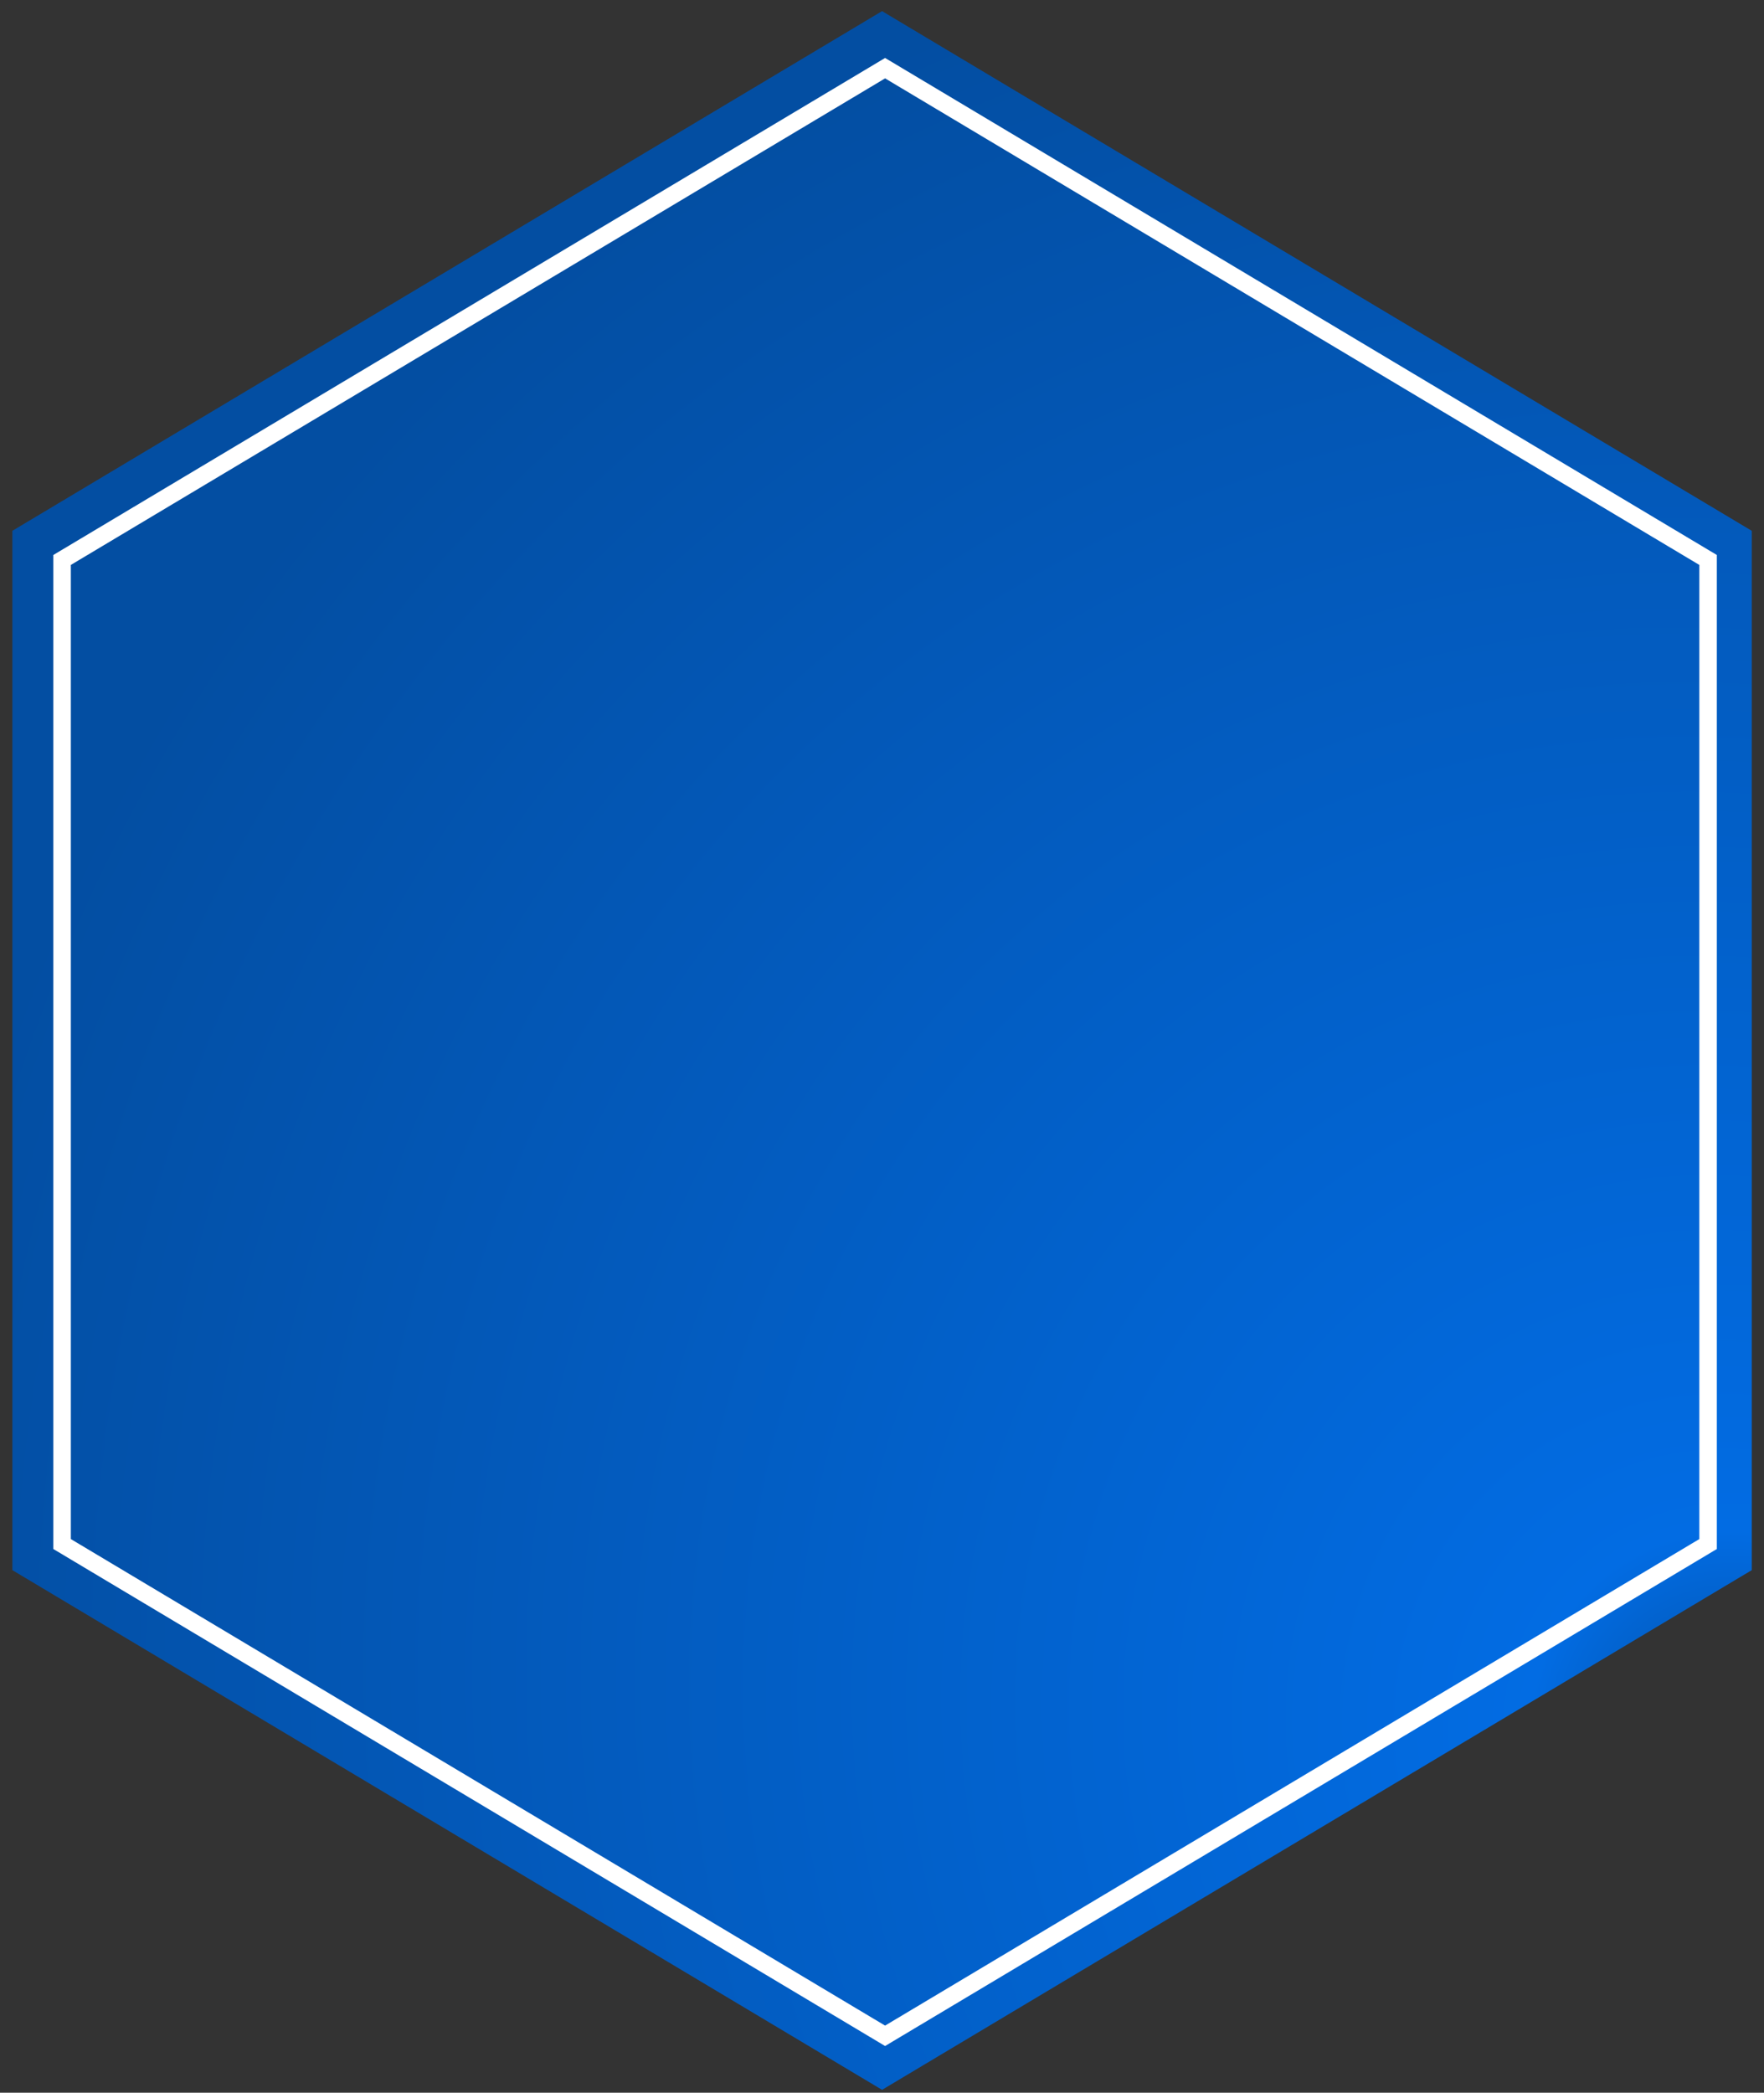
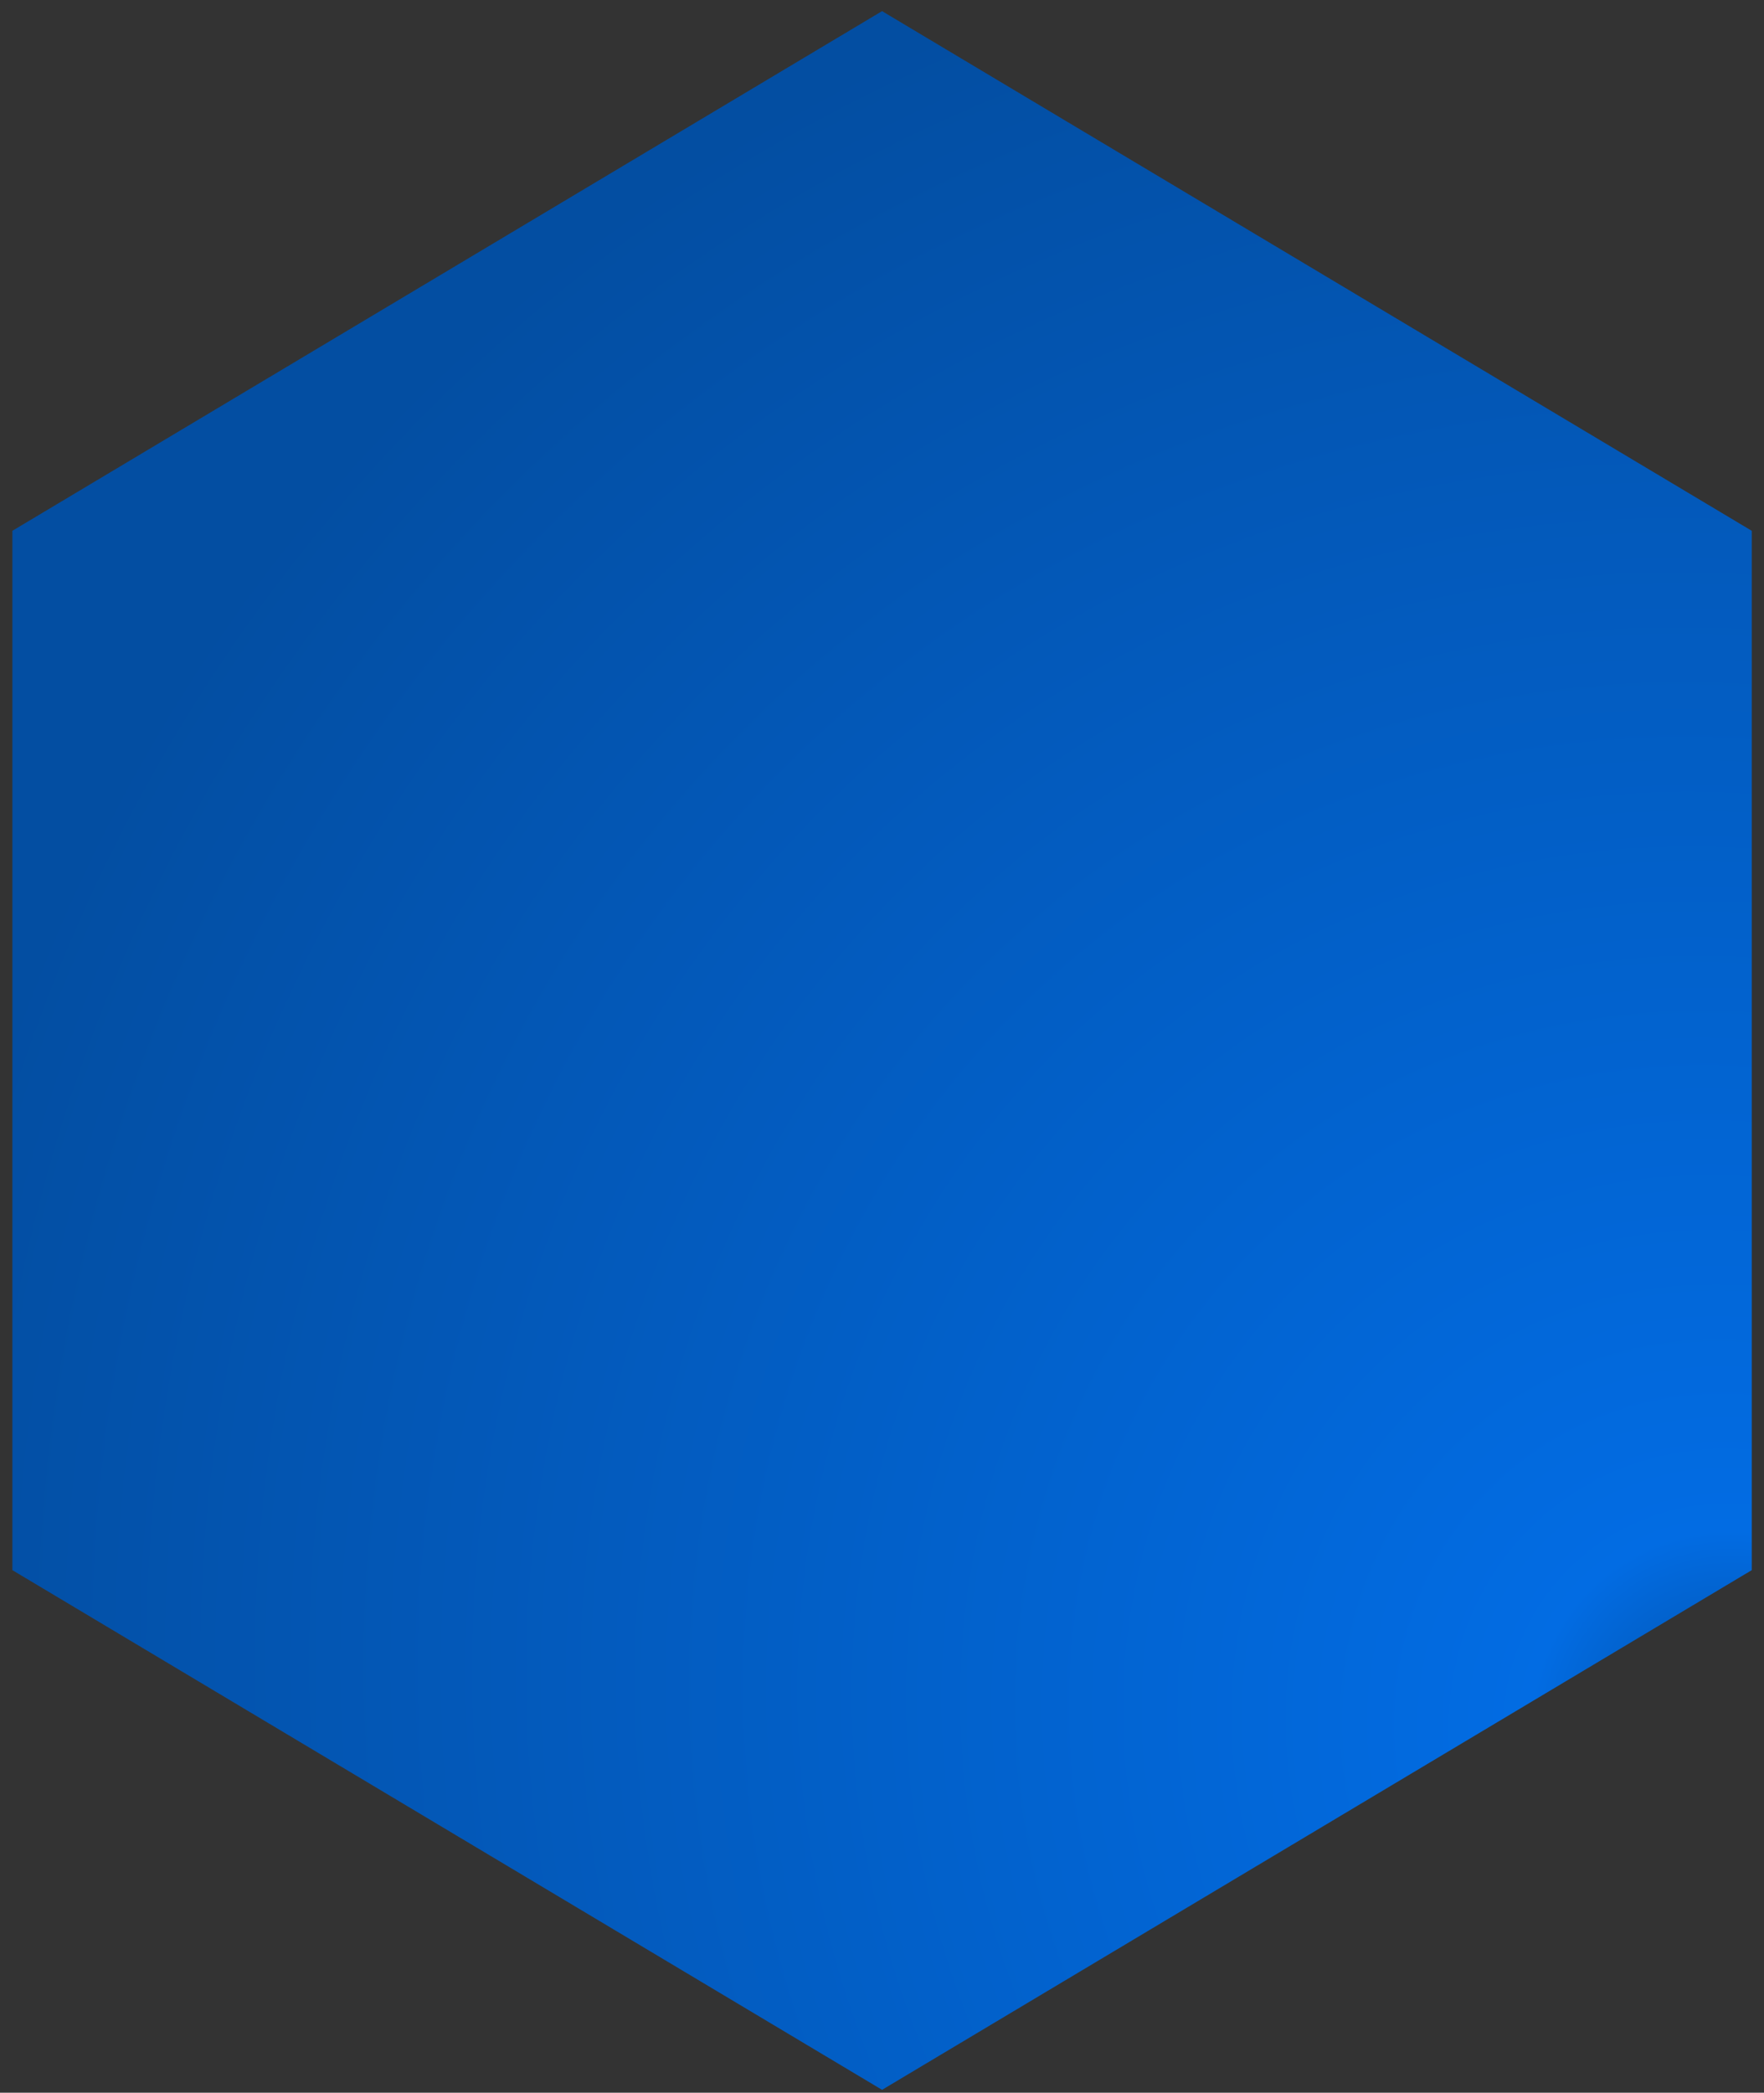
<svg xmlns="http://www.w3.org/2000/svg" width="113" height="134" viewBox="0 0 113 134" fill="none">
  <rect x="0" y="0" width="113" height="134" fill="#333333" stroke="none" />
  <path d="M56.504 0.713L112.215 33.988V100.539L56.504 133.815L0.793 100.539V33.988L56.504 0.713Z" fill="url(#paint0_radial_10543_3967)" />
-   <path d="M3.977 35.855L56.698 4.365L109.418 35.855V98.867L56.698 130.356L3.977 98.867V35.855Z" stroke="white" stroke-width="1.122" />
  <defs>
    <radialGradient id="paint0_radial_10543_3967" cx="0" cy="0" r="1" gradientUnits="userSpaceOnUse" gradientTransform="translate(110.725 110.994) rotate(-126.529) scale(123.515 119.393)">
      <stop stop-color="#034EA2" />
      <stop offset="0.112" stop-color="#026CE3" />
      <stop offset="0.97" stop-color="#034EA2" />
    </radialGradient>
  </defs>
</svg>